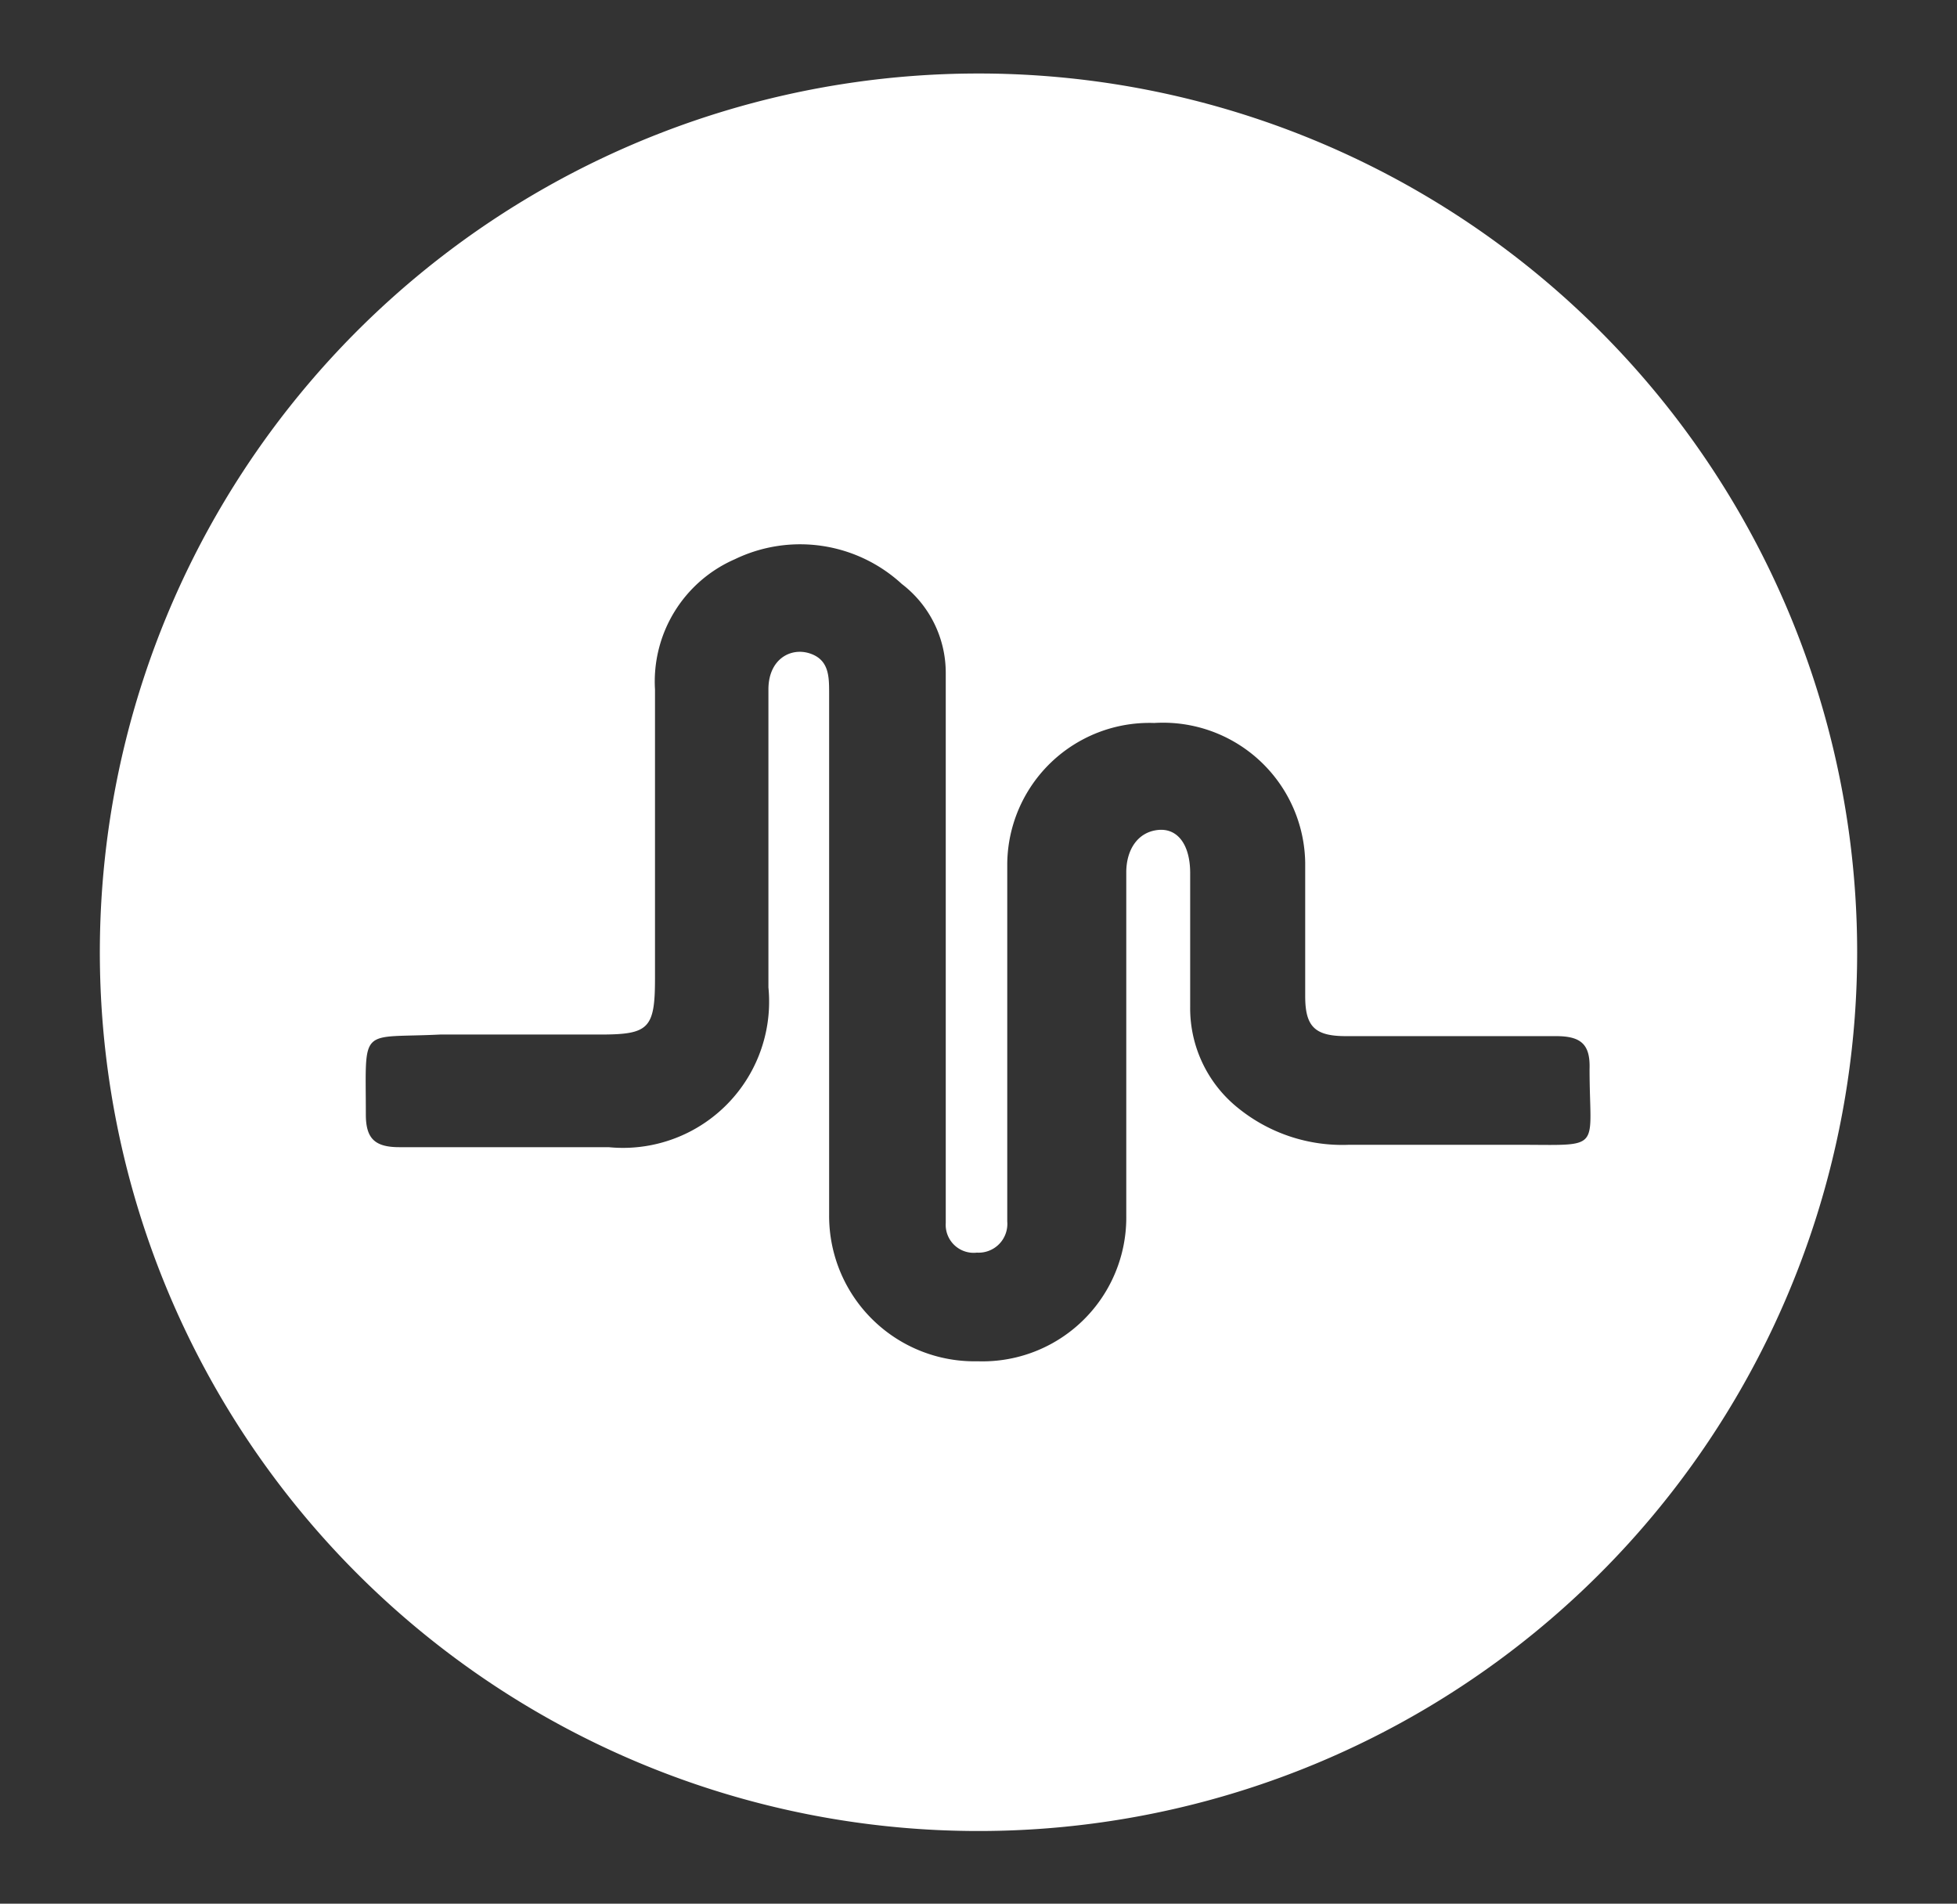
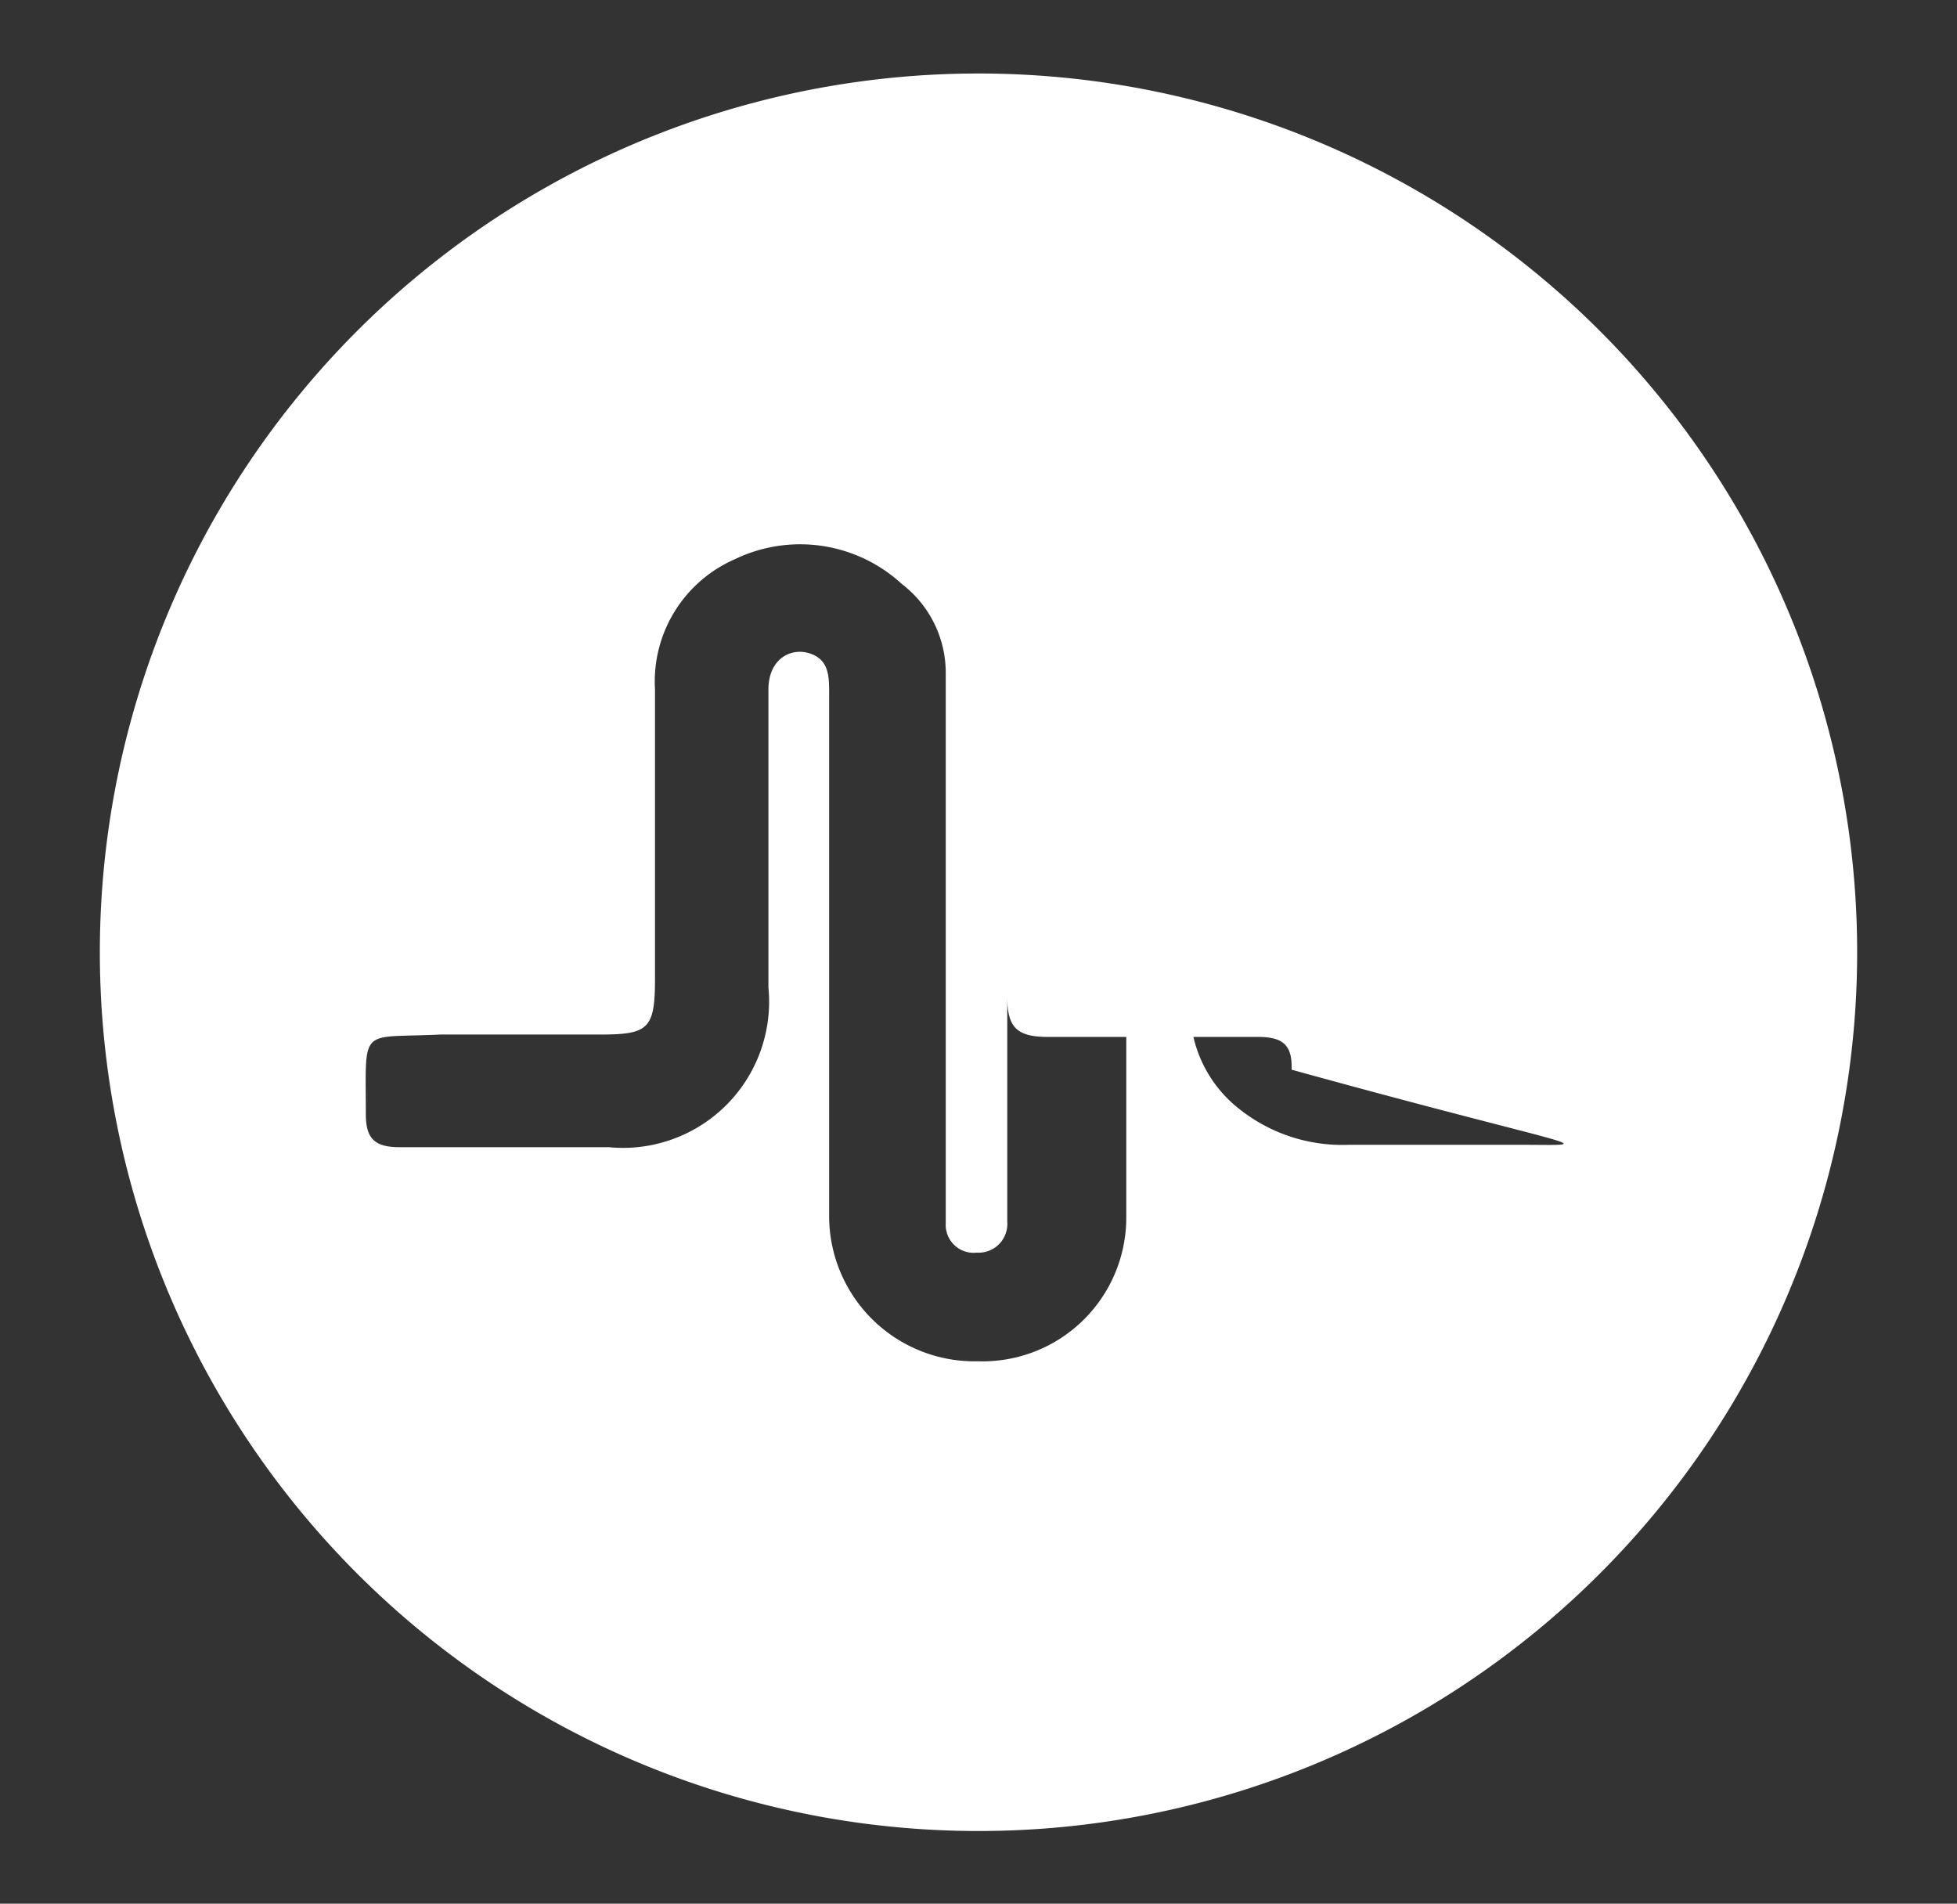
<svg xmlns="http://www.w3.org/2000/svg" id="Capa_1" data-name="Capa 1" viewBox="0 0 24.5 23.83">
  <rect x="0" y="0" width="24.5" height="23.83" fill="#333333" stroke="none" />
  <defs>
    <style>.cls-1{fill:none;}.cls-2{fill:#fff;}</style>
  </defs>
  <title>newred-white</title>
-   <rect class="cls-1" width="24.5" height="23.83" />
-   <path class="cls-2" d="M12.25.92a11,11,0,1,0,11,11A11,11,0,0,0,12.25.92ZM19,14.33H16.89a2.07,2.07,0,0,1-1.39-.46,1.6,1.6,0,0,1-.6-1.27c0-.56,0-1.12,0-1.67,0-.36-.16-.57-.41-.54s-.39.25-.39.53c0,1.43,0,2.87,0,4.3a1.8,1.8,0,0,1-1.86,1.82,1.82,1.82,0,0,1-1.86-1.83c0-2.17,0-4.35,0-6.53,0-.21,0-.42-.24-.5s-.52.07-.52.45c0,1.24,0,2.49,0,3.73a1.83,1.83,0,0,1-2,2H5c-.31,0-.42-.11-.42-.41,0-1.12-.09-.95.93-1h2c.61,0,.69-.07.69-.7,0-1.2,0-2.41,0-3.62A1.67,1.67,0,0,1,9.2,7a1.88,1.88,0,0,1,2.09.31,1.4,1.4,0,0,1,.55,1.11c0,1.13,0,2.27,0,3.41h0V15c0,.1,0,.21,0,.31a.35.35,0,0,0,.39.37.36.36,0,0,0,.38-.39V10.81a1.78,1.78,0,0,1,1.84-1.76,1.78,1.78,0,0,1,1.89,1.75v1.67c0,.38.12.5.51.5h2.63c.31,0,.43.1.42.41C19.9,14.42,20.08,14.33,19,14.33Z" />
+   <path class="cls-2" d="M12.25.92a11,11,0,1,0,11,11A11,11,0,0,0,12.25.92ZM19,14.33H16.89a2.07,2.07,0,0,1-1.39-.46,1.6,1.6,0,0,1-.6-1.27c0-.56,0-1.12,0-1.67,0-.36-.16-.57-.41-.54s-.39.25-.39.53c0,1.43,0,2.87,0,4.3a1.8,1.8,0,0,1-1.86,1.82,1.82,1.82,0,0,1-1.86-1.83c0-2.17,0-4.35,0-6.53,0-.21,0-.42-.24-.5s-.52.07-.52.45c0,1.24,0,2.49,0,3.73a1.83,1.83,0,0,1-2,2H5c-.31,0-.42-.11-.42-.41,0-1.12-.09-.95.93-1h2c.61,0,.69-.07.69-.7,0-1.2,0-2.41,0-3.62A1.67,1.67,0,0,1,9.2,7a1.88,1.88,0,0,1,2.09.31,1.4,1.4,0,0,1,.55,1.11c0,1.13,0,2.27,0,3.41h0V15c0,.1,0,.21,0,.31a.35.35,0,0,0,.39.37.36.36,0,0,0,.38-.39V10.81v1.67c0,.38.12.5.51.5h2.63c.31,0,.43.1.42.41C19.9,14.42,20.08,14.33,19,14.33Z" />
</svg>